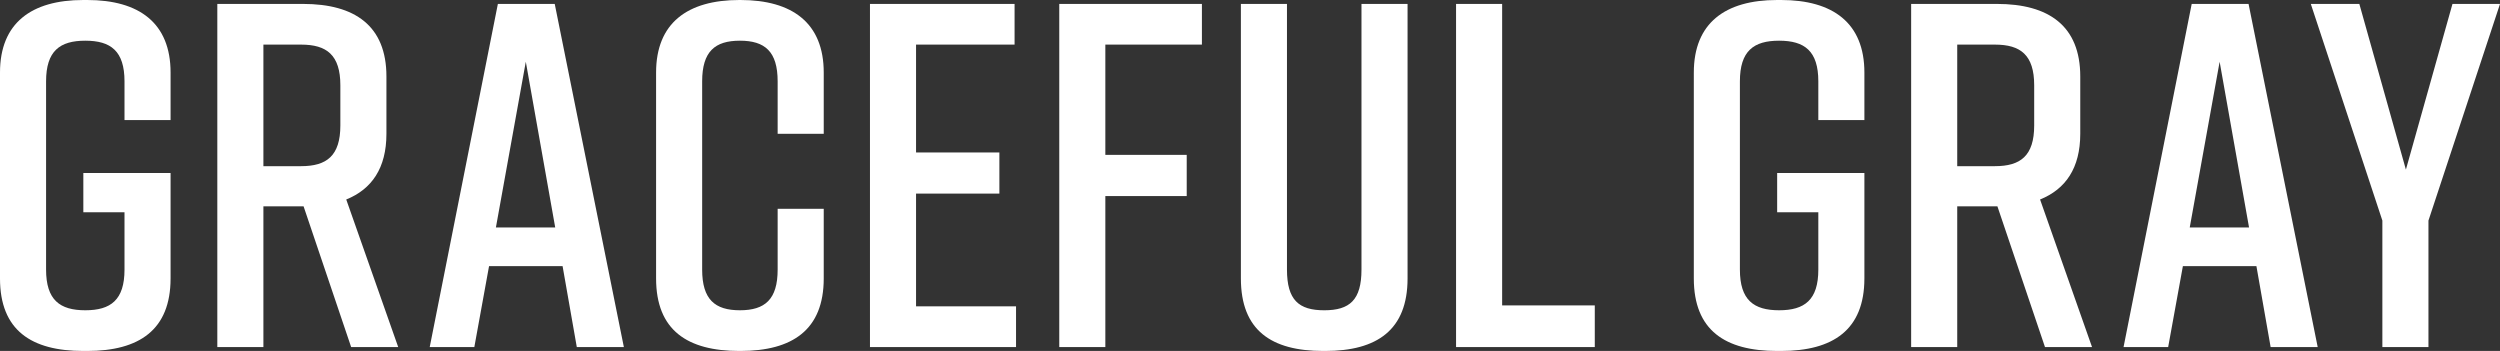
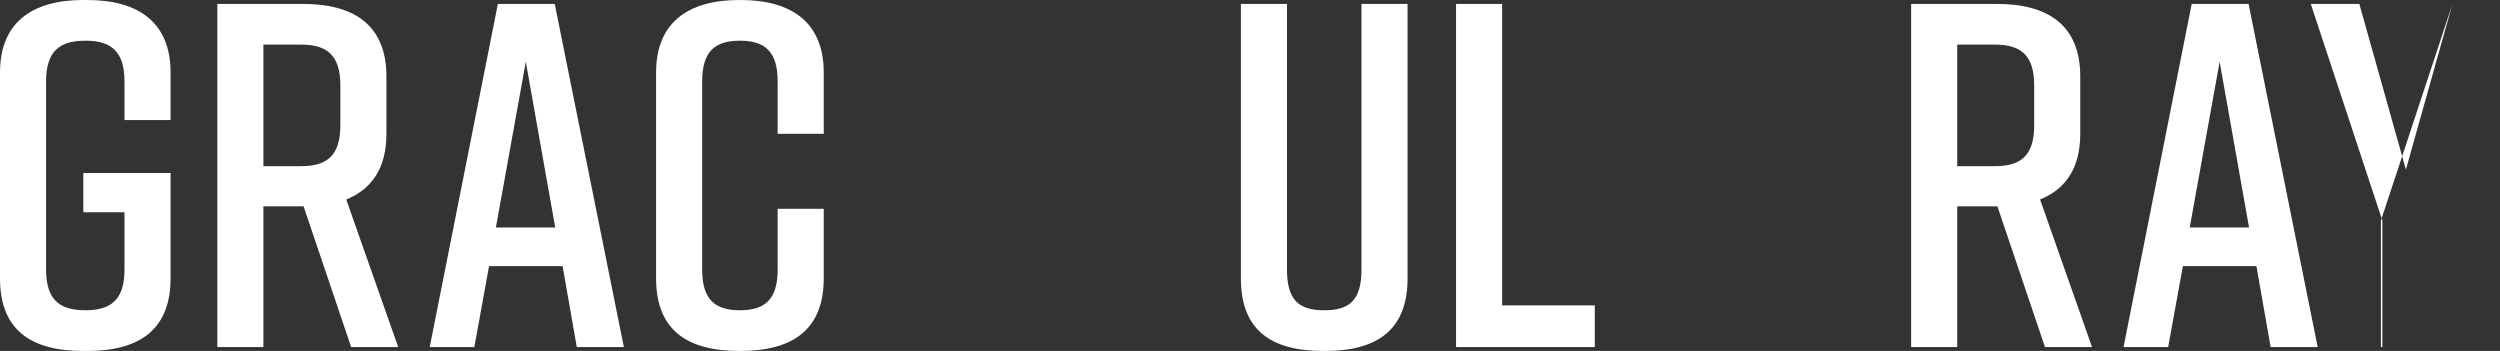
<svg xmlns="http://www.w3.org/2000/svg" id="_レイヤー_2" width="203.977" height="28.635" viewBox="0 0 203.977 28.635">
  <rect x="0" y="0" width="203.977" height="28.635" fill="#333333" stroke="none" />
  <g id="layout">
    <g>
      <path d="M13.917,22.716c0,4.199-2.56,5.919-6.799,5.919h-.319c-4.239,0-6.799-1.68-6.799-5.919V5.919C0,1.88,2.56,0,6.799,0h.319c4.239,0,6.799,1.88,6.799,5.919v3.879h-3.759v-3.159c0-2.479-1.12-3.319-3.2-3.319s-3.199,.84-3.199,3.319v15.357c0,2.479,1.12,3.319,3.199,3.319s3.2-.84,3.2-3.319v-4.679h-3.359v-3.2h7.118v8.599Z" style="fill:#fff;" />
      <path d="M28.65,28.315l-3.88-11.478h-3.279v11.478h-3.76V.32h6.999c4.239,0,6.799,1.799,6.799,5.919v4.679c0,2.799-1.199,4.519-3.279,5.359l4.239,12.038h-3.839Zm-7.159-14.757h3.079c2.08,0,3.2-.84,3.2-3.32v-3.279c0-2.479-1.12-3.319-3.2-3.319h-3.079V13.558Z" style="fill:#fff;" />
      <path d="M45.901,21.716h-5.999l-1.2,6.599h-3.64L40.622,.32h4.639l5.64,27.995h-3.84l-1.159-6.599Zm-.601-3.159l-2.399-13.518-2.439,13.518h4.839Z" style="fill:#fff;" />
      <path d="M67.209,22.716c0,4.199-2.56,5.919-6.799,5.919h-.08c-4.239,0-6.799-1.68-6.799-5.919V5.919c0-4.039,2.56-5.919,6.799-5.919h.08c4.239,0,6.799,1.88,6.799,5.919v5h-3.76V6.639c0-2.439-1.04-3.319-3.079-3.319s-3.08,.88-3.08,3.319v15.357c0,2.439,1.04,3.319,3.08,3.319s3.079-.88,3.079-3.319v-4.96h3.76v5.679Z" style="fill:#fff;" />
-       <path d="M70.981,28.315V.32h11.799V3.64h-8.039V12.438h6.799v3.359h-6.799v9.199h8.158v3.319h-11.918Z" style="fill:#fff;" />
-       <path d="M86.426,.32h11.639V3.64h-7.879V12.638h6.639v3.359h-6.639v12.318h-3.76V.32Z" style="fill:#fff;" />
      <path d="M114.844,22.716c0,4.199-2.481,5.919-6.72,5.919h-.159c-4.239,0-6.72-1.68-6.72-5.919V.32h3.76V21.997c0,2.479,.96,3.319,3.04,3.319s3.039-.84,3.039-3.319V.32h3.76V22.716Z" style="fill:#fff;" />
      <path d="M130.119,28.315h-11.318V.32h3.76V24.916h7.559v3.399Z" style="fill:#fff;" />
-       <path d="M152.117,22.716c0,4.199-2.56,5.919-6.799,5.919h-.319c-4.239,0-6.799-1.68-6.799-5.919V5.919c0-4.039,2.56-5.919,6.799-5.919h.319c4.239,0,6.799,1.88,6.799,5.919v3.879h-3.759v-3.159c0-2.479-1.12-3.319-3.2-3.319s-3.199,.84-3.199,3.319v15.357c0,2.479,1.12,3.319,3.199,3.319s3.2-.84,3.2-3.319v-4.679h-3.359v-3.2h7.118v8.599Z" style="fill:#fff;" />
      <path d="M166.851,28.315l-3.88-11.478h-3.279v11.478h-3.76V.32h6.999c4.239,0,6.799,1.799,6.799,5.919v4.679c0,2.799-1.199,4.519-3.279,5.359l4.239,12.038h-3.839Zm-7.159-14.757h3.079c2.08,0,3.2-.84,3.2-3.32v-3.279c0-2.479-1.12-3.319-3.2-3.319h-3.079V13.558Z" style="fill:#fff;" />
      <path d="M184.102,21.716h-5.999l-1.2,6.599h-3.64L178.823,.32h4.639l5.64,27.995h-3.84l-1.159-6.599Zm-.601-3.159l-2.399-13.518-2.439,13.518h4.839Z" style="fill:#fff;" />
-       <path d="M198.139,28.315h-3.76v-10.318L188.54,.32h3.96l3.799,13.518,3.8-13.518h3.879l-5.839,17.677v10.318Z" style="fill:#fff;" />
+       <path d="M198.139,28.315h-3.76v-10.318L188.54,.32h3.96l3.799,13.518,3.8-13.518l-5.839,17.677v10.318Z" style="fill:#fff;" />
    </g>
  </g>
</svg>